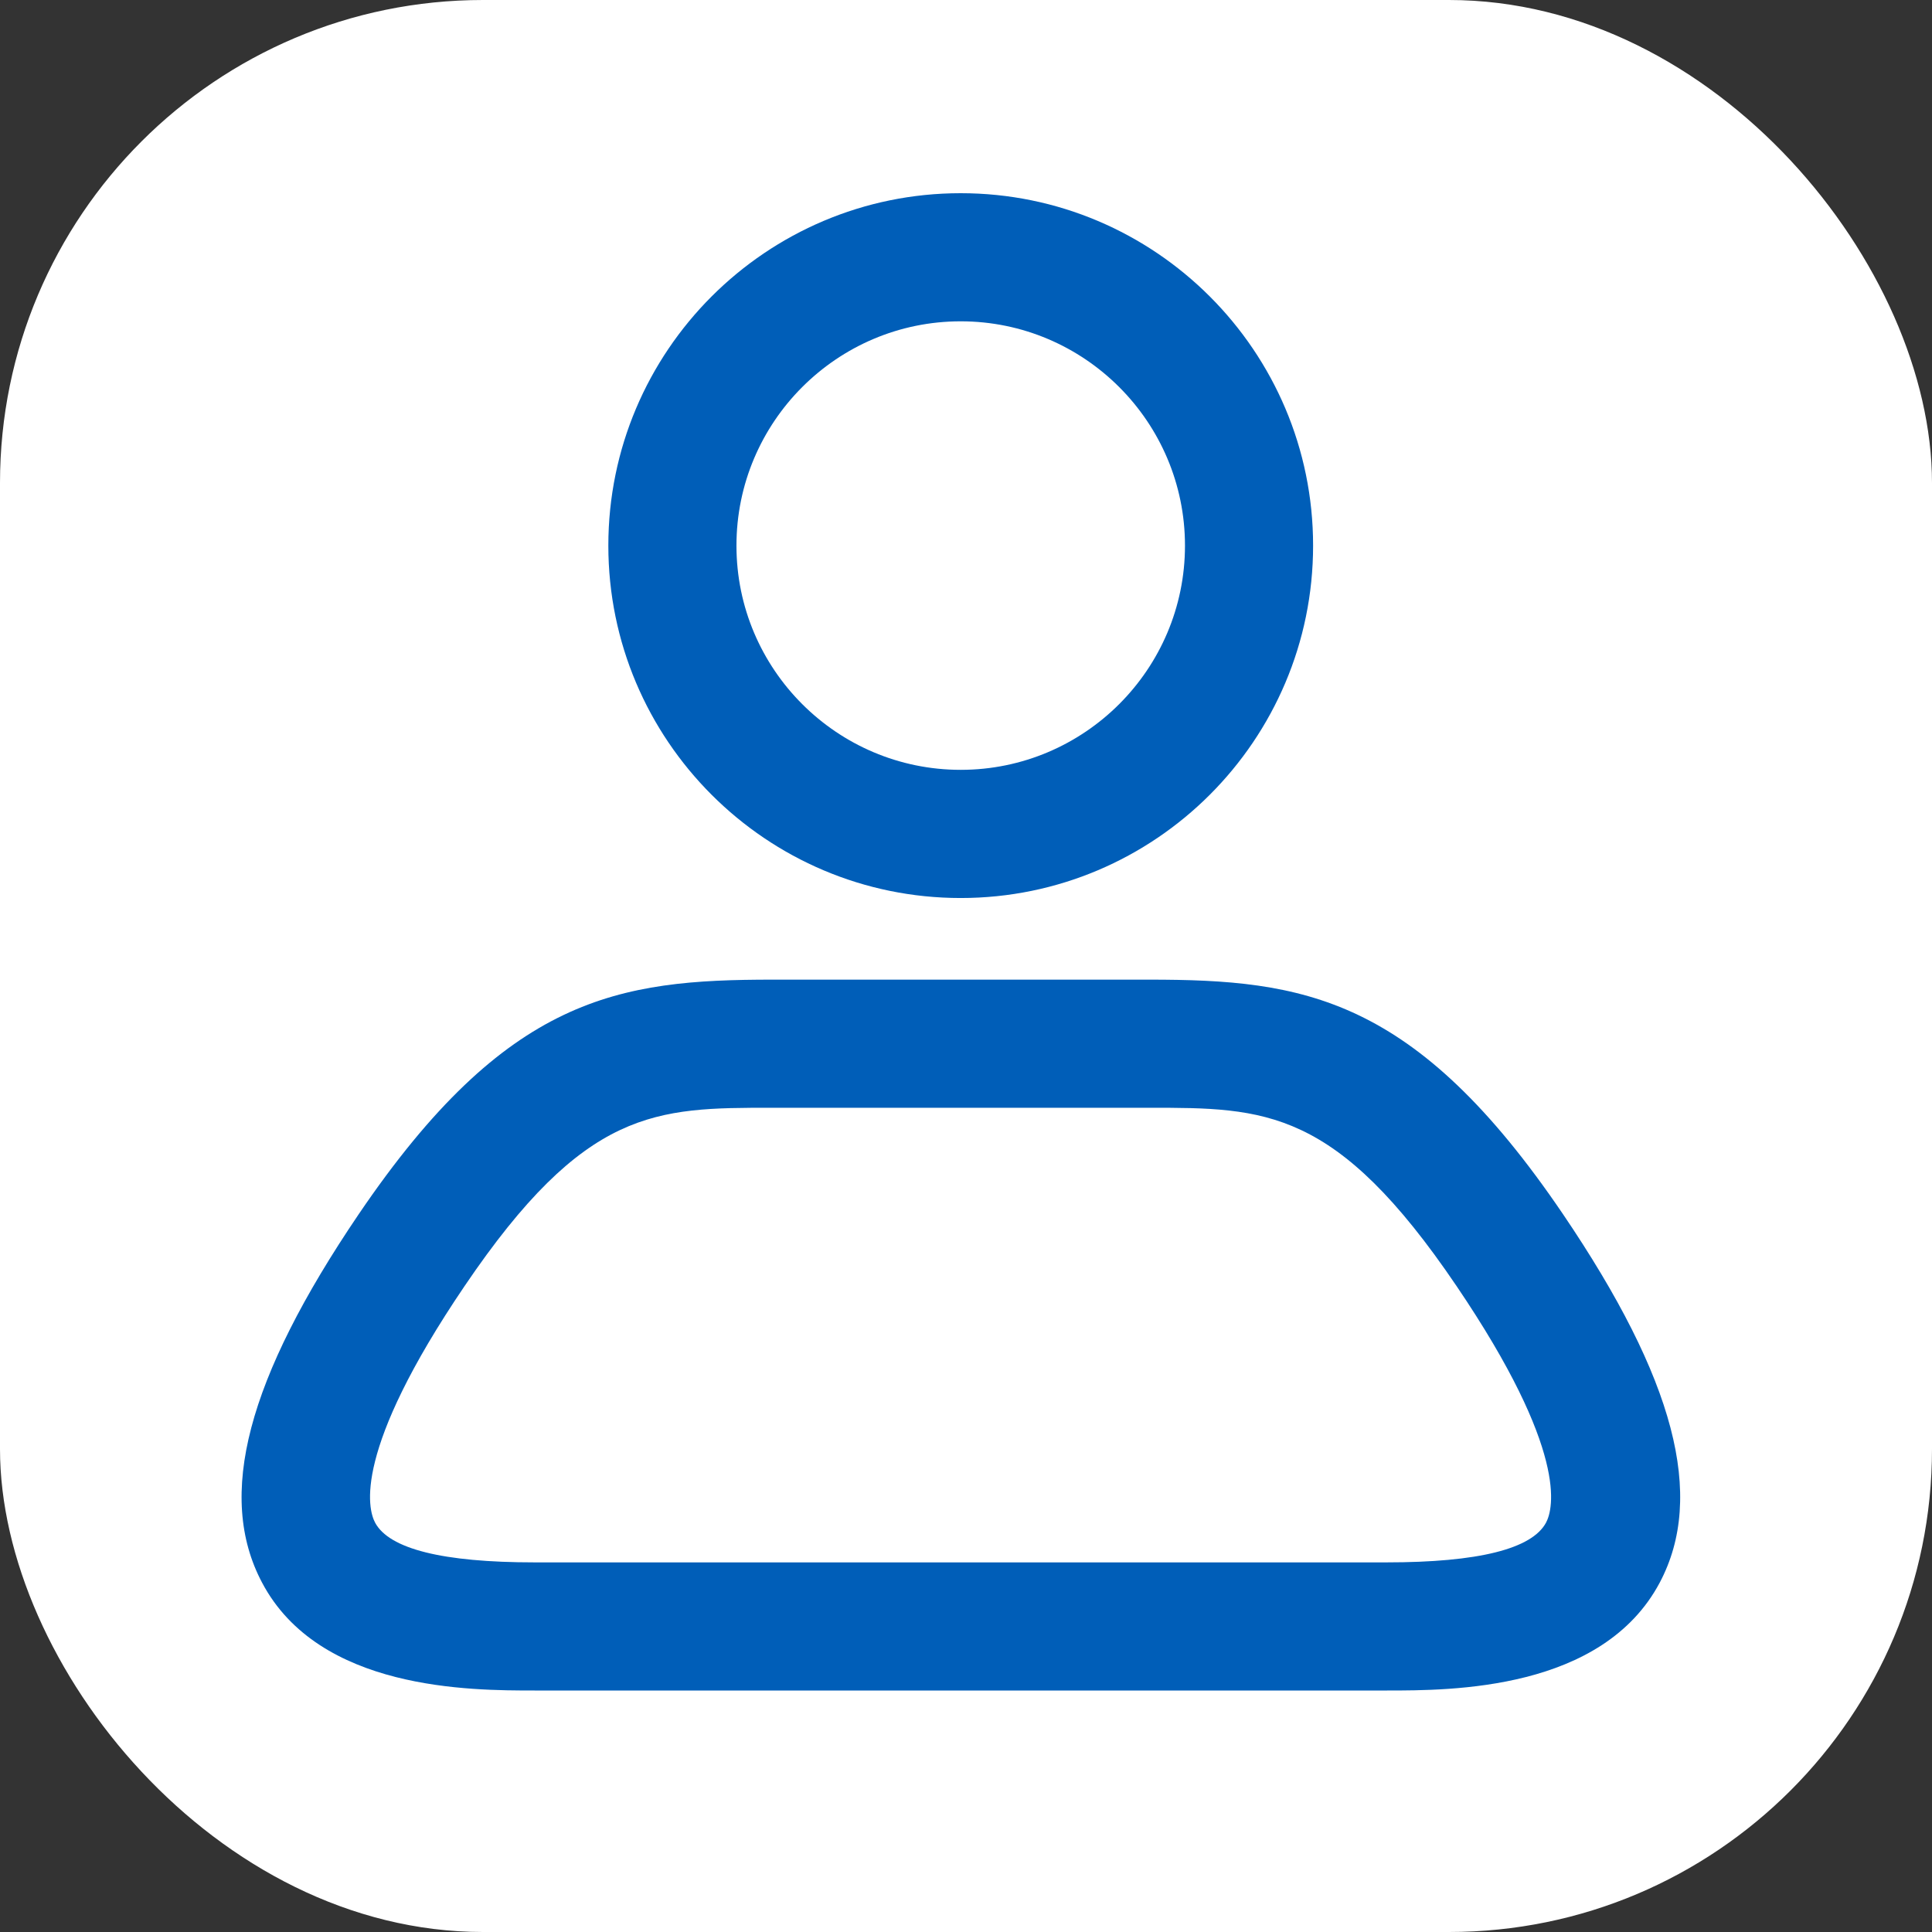
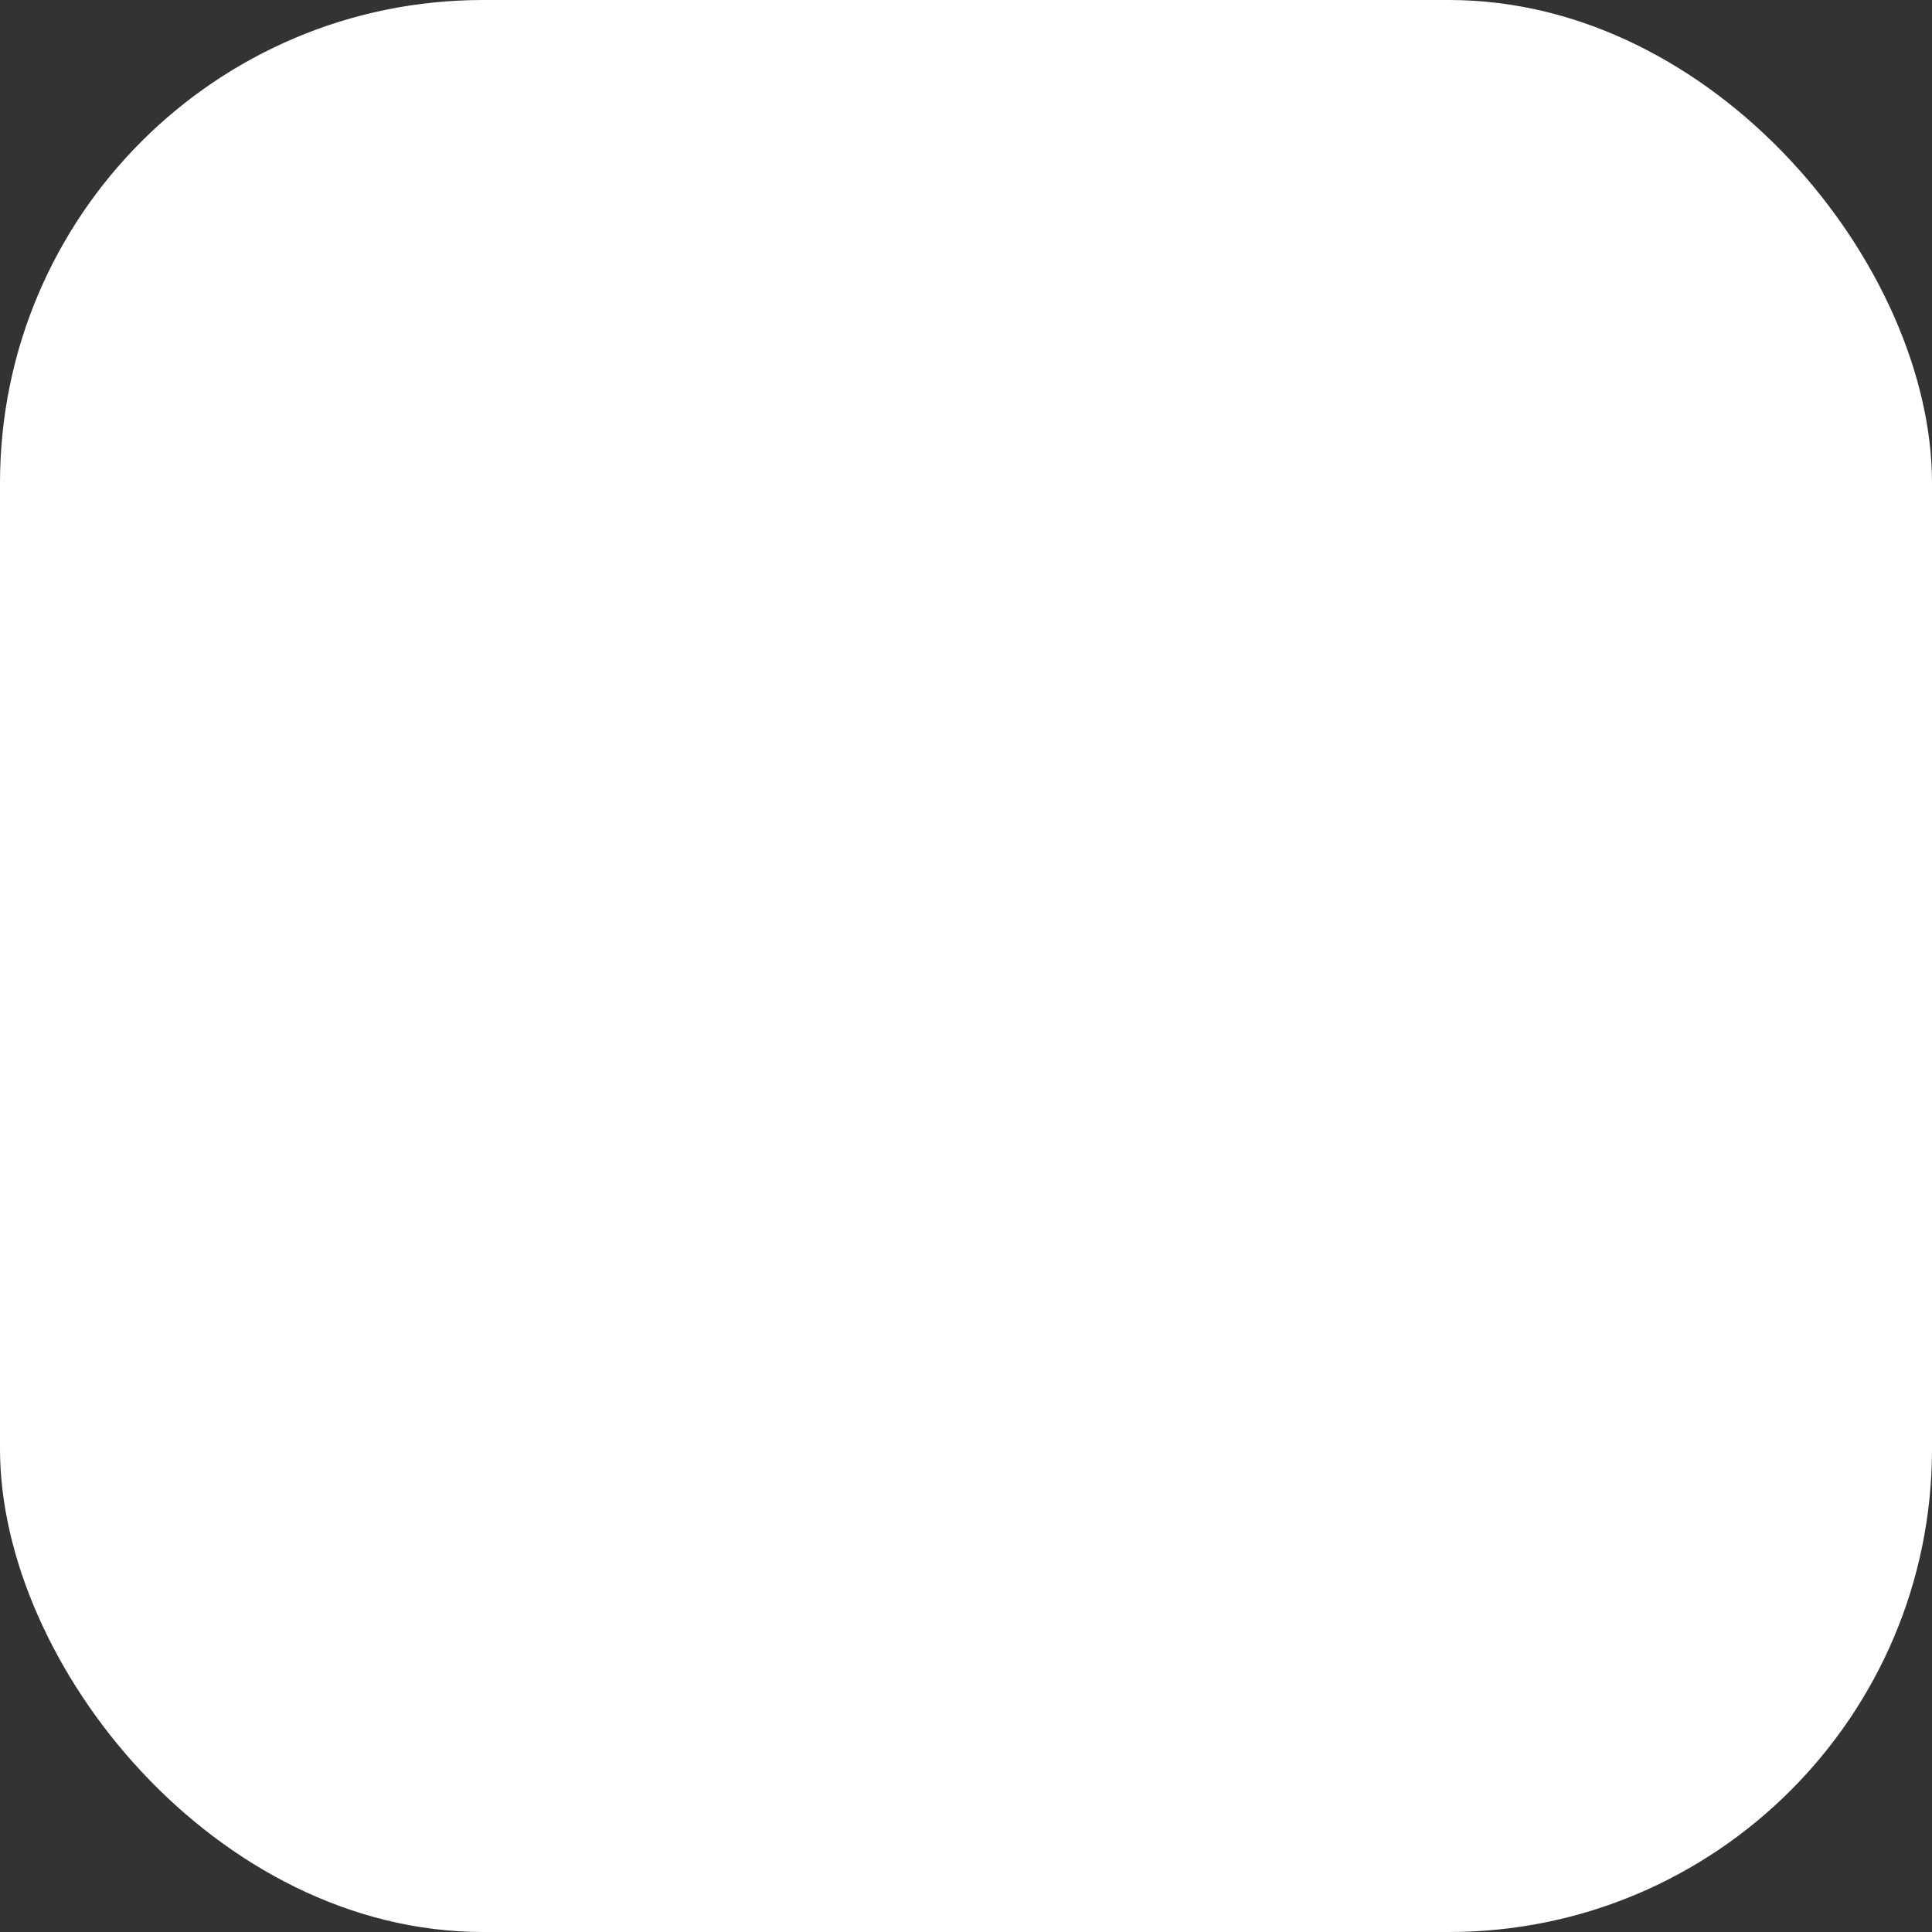
<svg xmlns="http://www.w3.org/2000/svg" width="32" height="32" viewBox="0 0 32 32" fill="none">
  <rect x="0" y="0" width="32" height="32" fill="#333333" stroke="none" />
  <rect width="32" height="32" rx="8" fill="white" />
-   <path d="M22.964 28H8.855C7.789 28 5.284 28 4.34 26.212C3.581 24.779 4.09 22.842 5.942 20.11C8.394 16.496 10.245 16.226 12.798 16.226H19.032C21.585 16.226 23.437 16.496 25.888 20.11C27.74 22.842 28.249 24.779 27.491 26.212C26.541 28 24.042 28 22.975 28H22.964ZM12.792 18.348C10.861 18.348 9.694 18.348 7.693 21.304C5.841 24.036 6.091 24.991 6.213 25.22C6.446 25.655 7.332 25.878 8.855 25.878H22.964C24.487 25.878 25.373 25.655 25.607 25.22C25.729 24.991 25.978 24.036 24.127 21.304C22.126 18.348 20.959 18.348 19.027 18.348H12.792Z" fill="#005EB8" />
-   <path d="M15.912 14.874C12.691 14.874 10.076 12.258 10.076 9.037C10.076 5.816 12.691 3.2 15.912 3.2C19.133 3.2 21.749 5.816 21.749 9.037C21.749 12.258 19.133 14.874 15.912 14.874ZM15.912 5.322C13.864 5.322 12.198 6.989 12.198 9.037C12.198 11.085 13.864 12.751 15.912 12.751C17.961 12.751 19.627 11.085 19.627 9.037C19.627 6.989 17.961 5.322 15.912 5.322Z" fill="#005EB8" />
</svg>